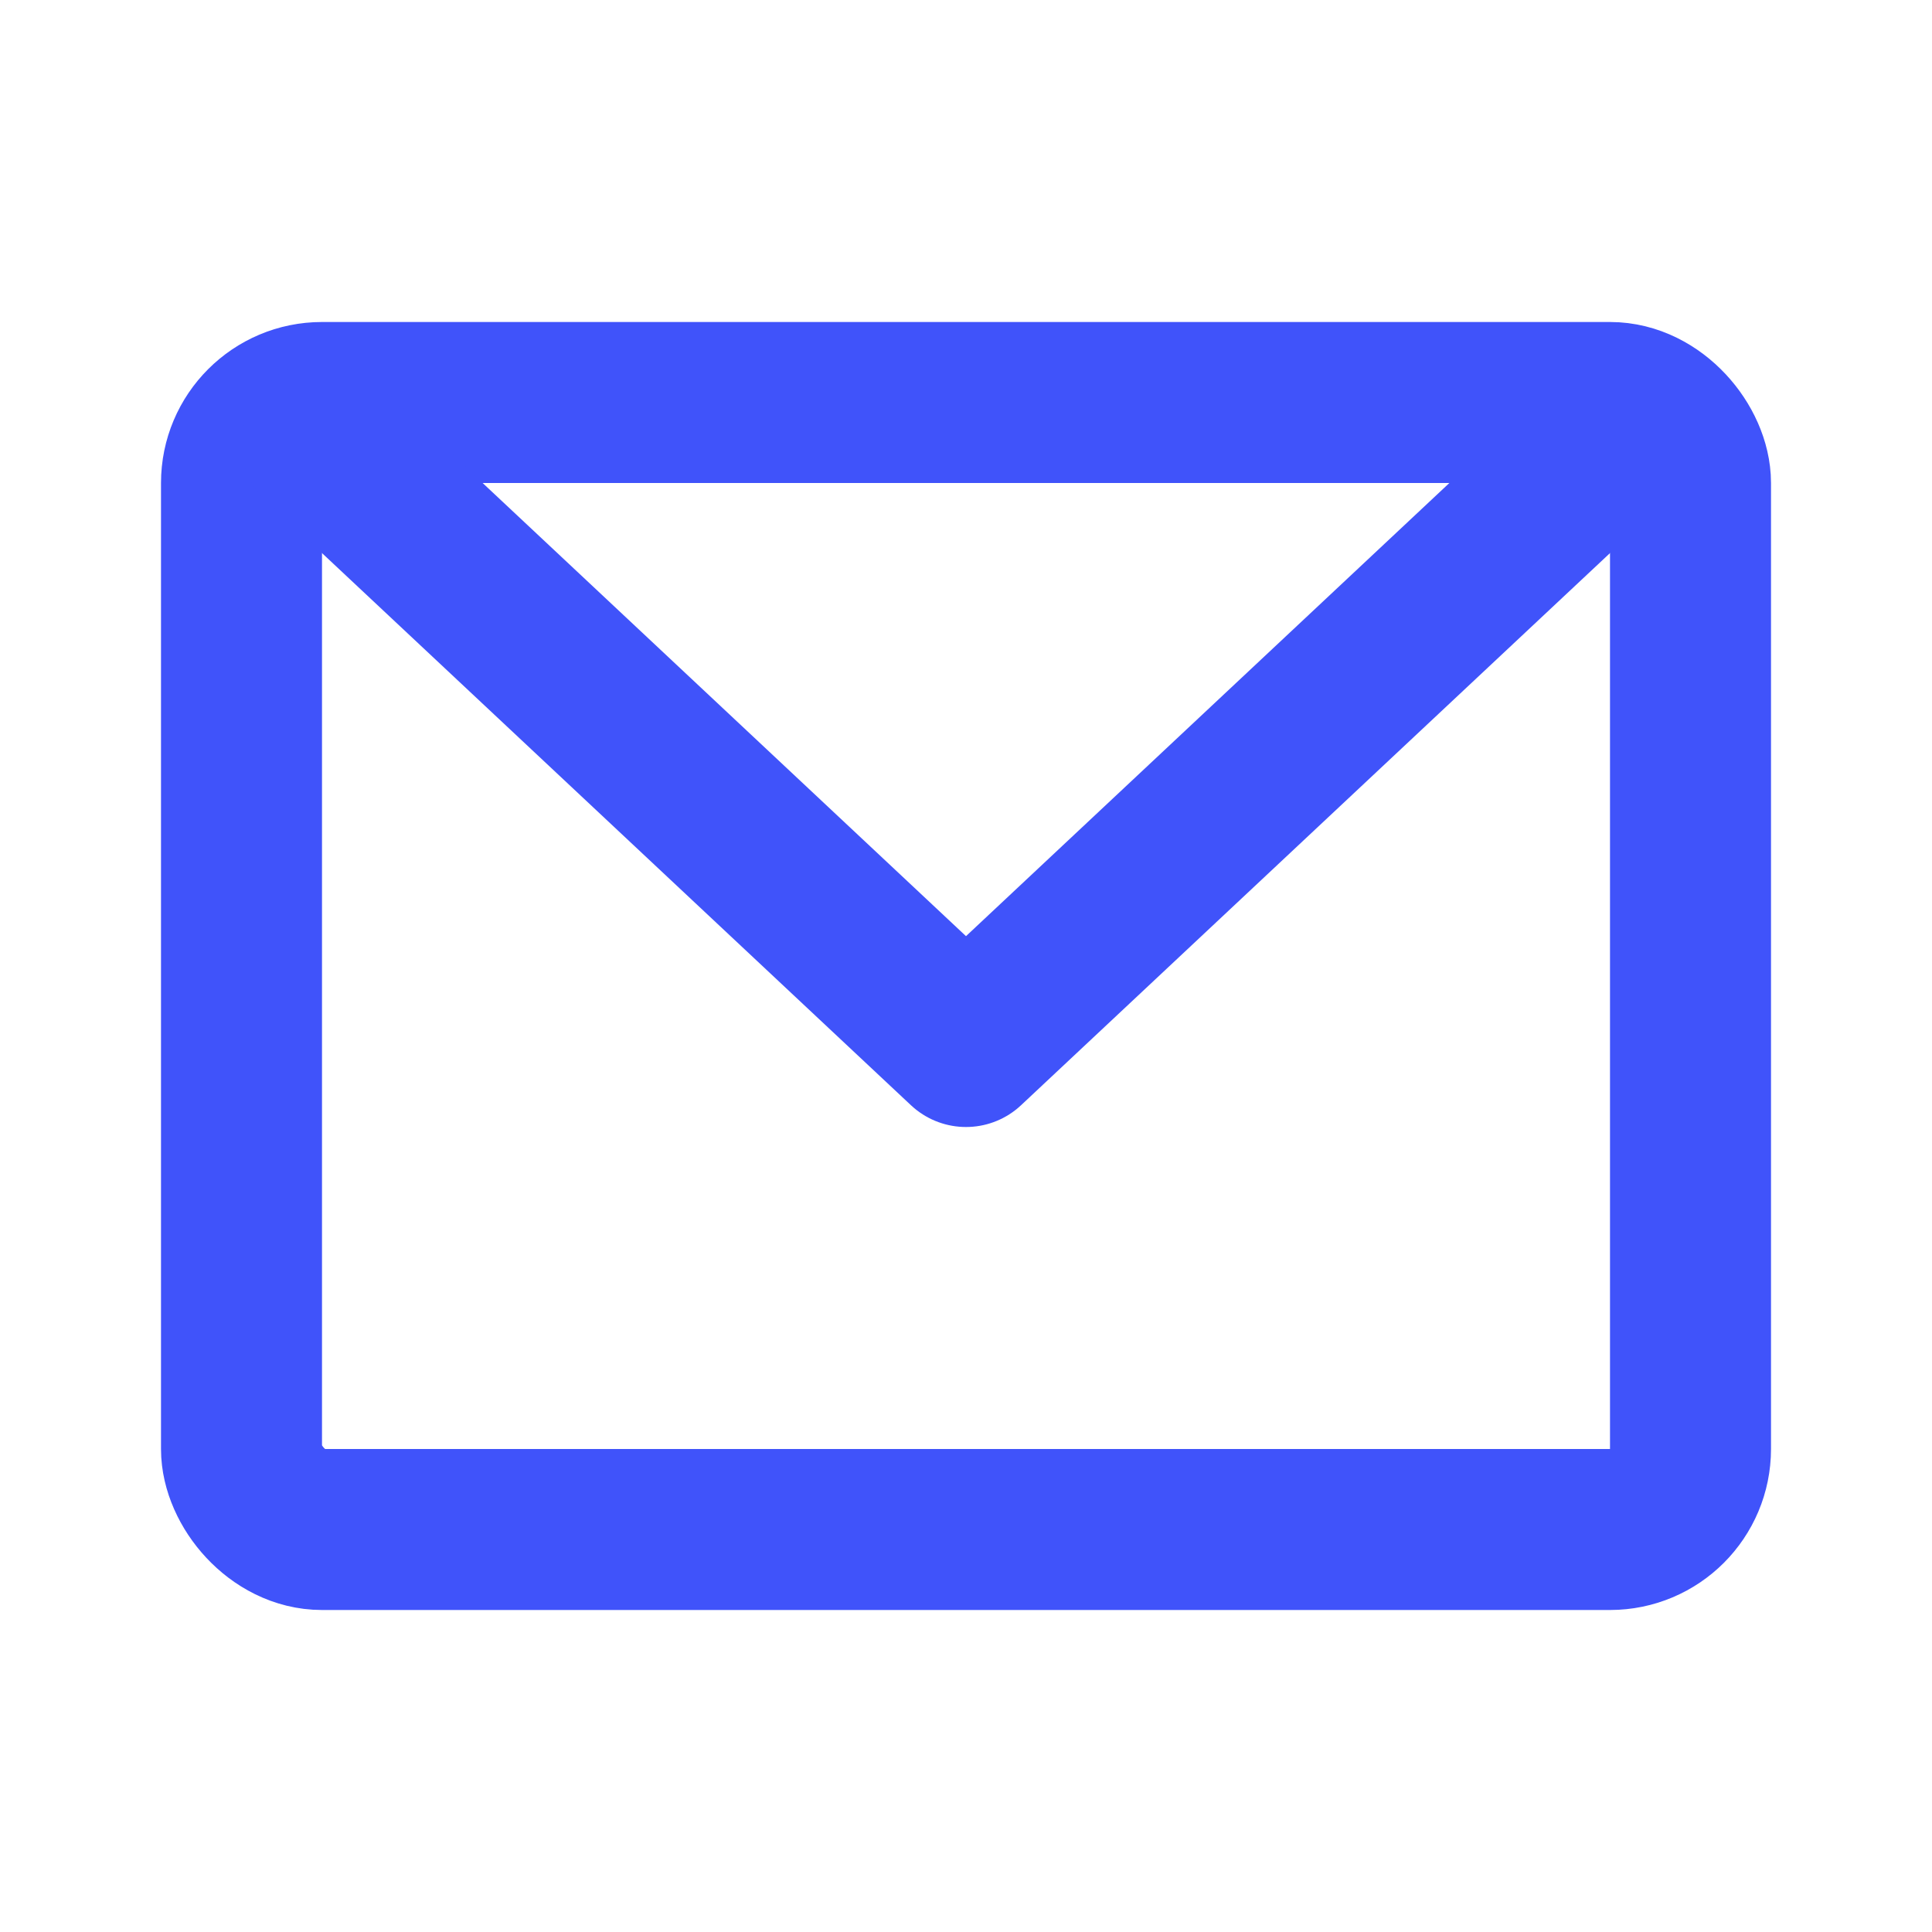
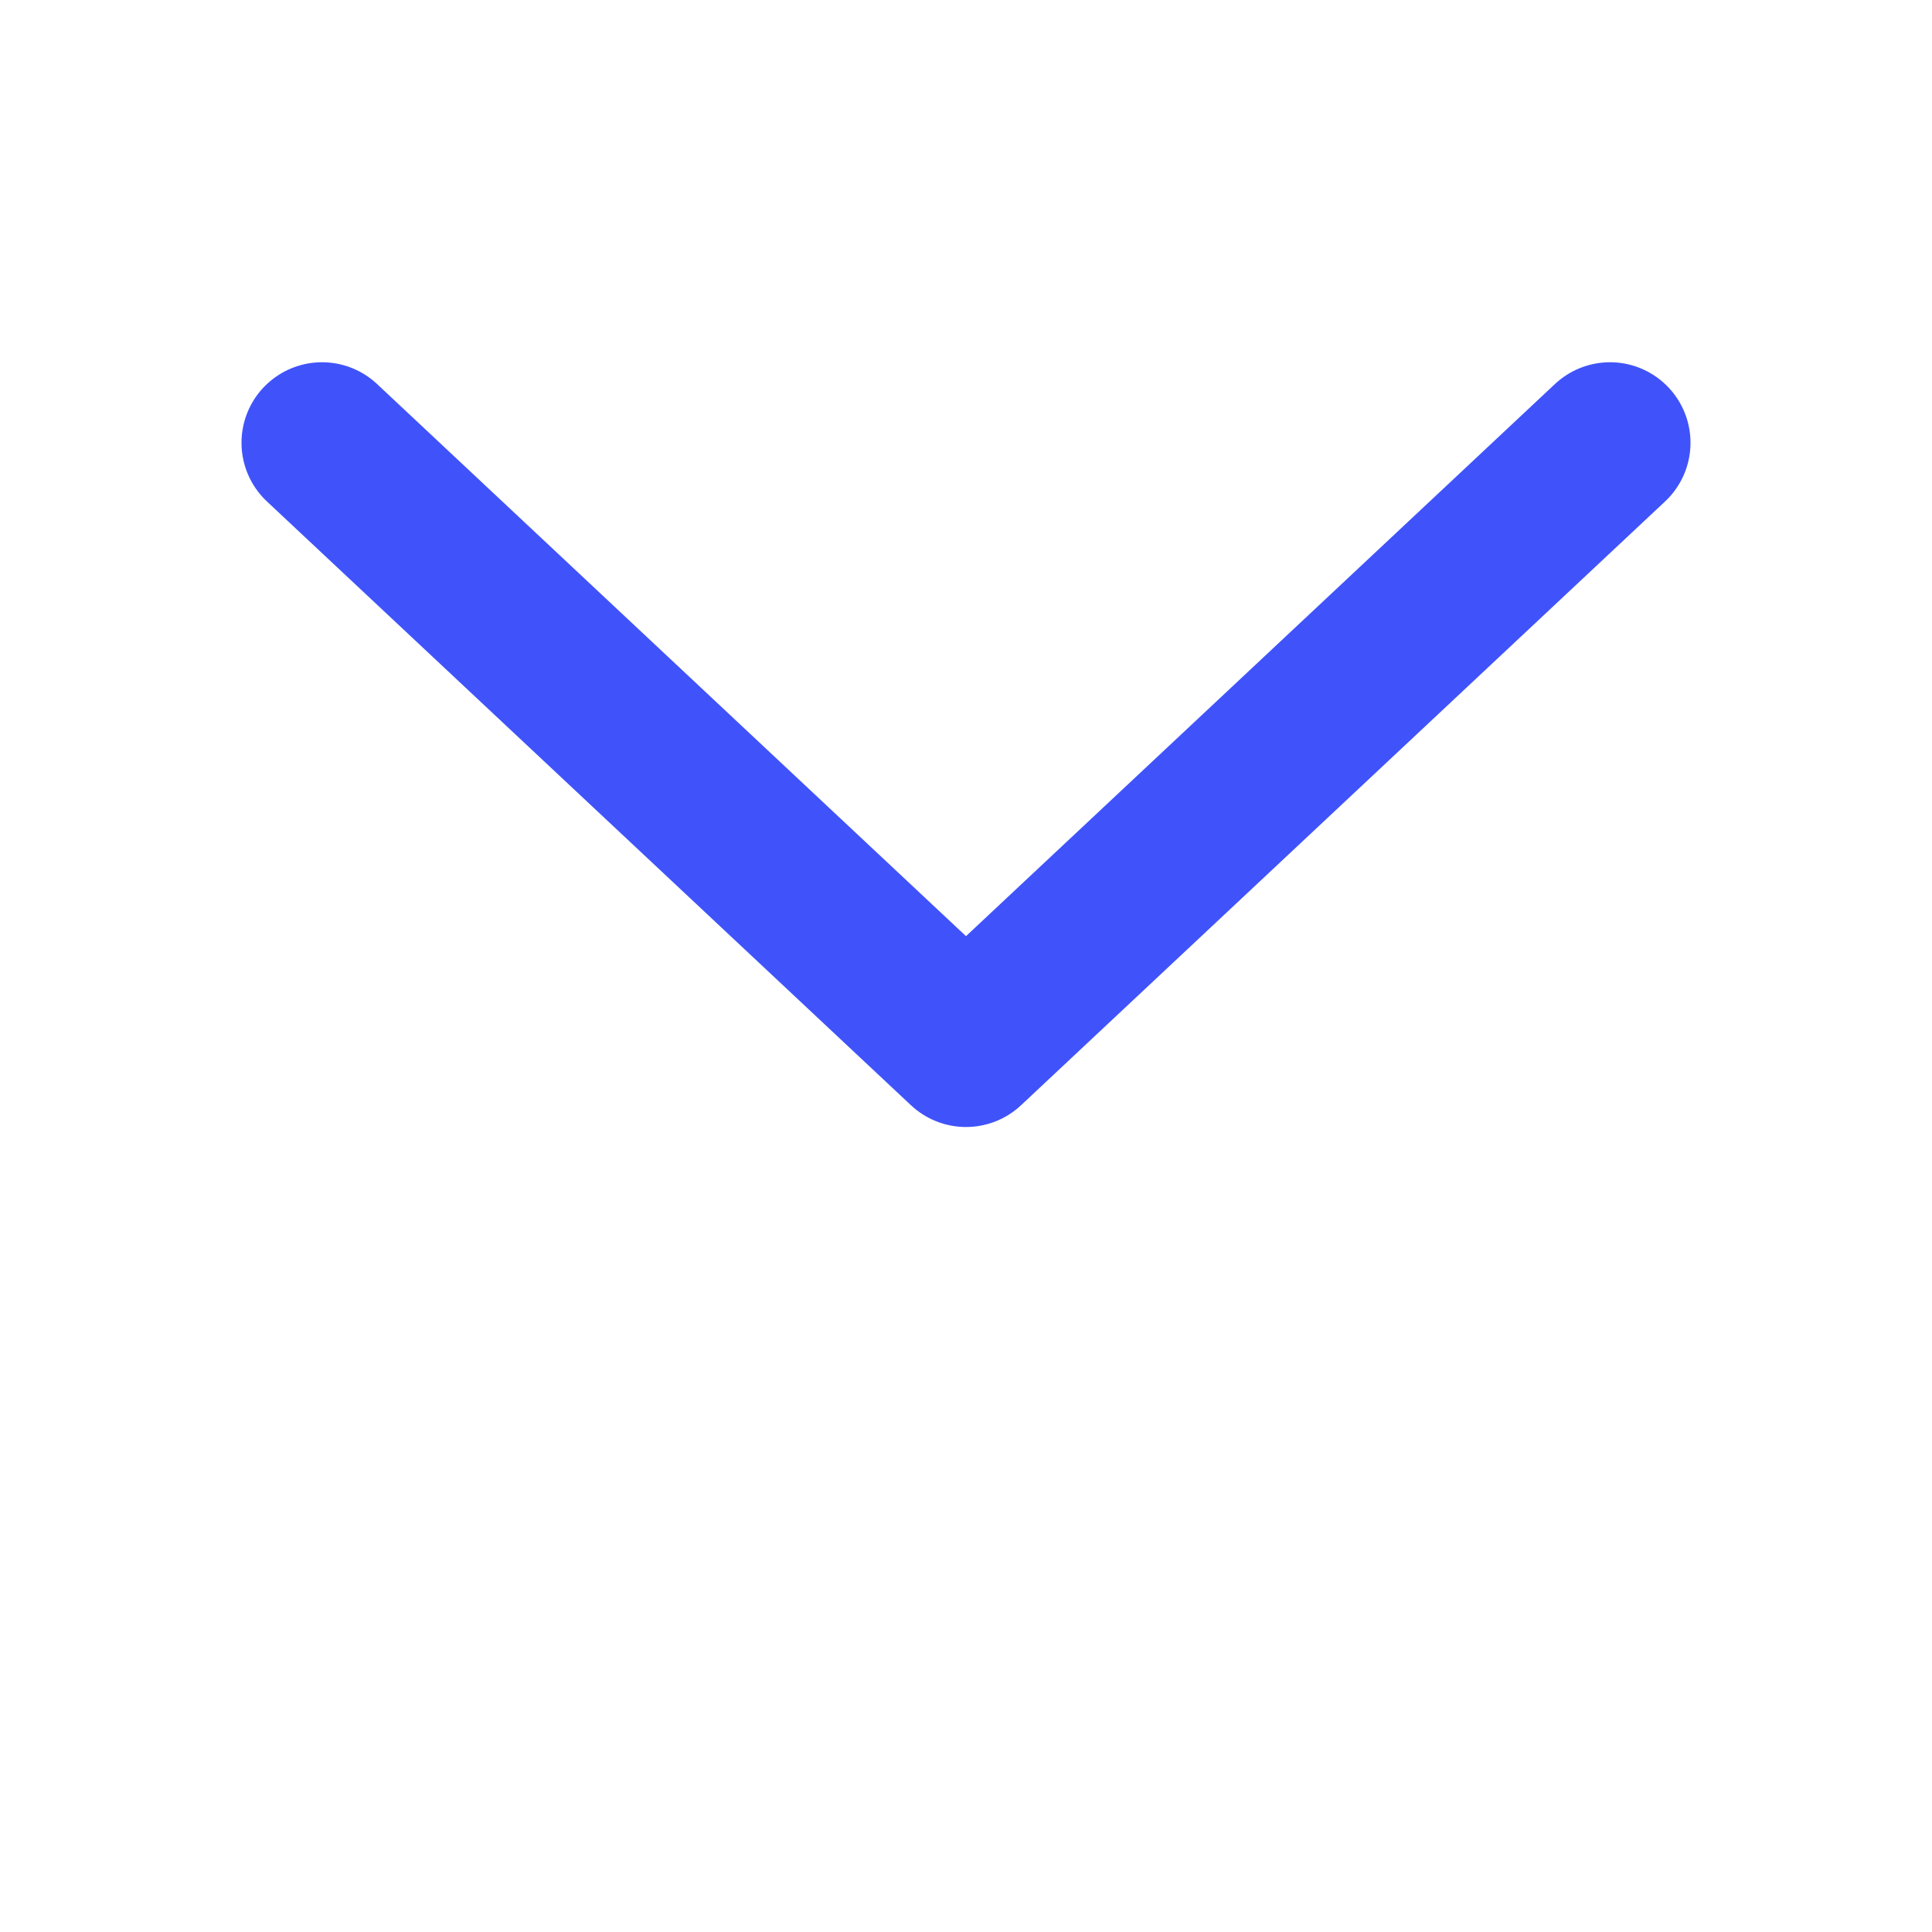
<svg xmlns="http://www.w3.org/2000/svg" fill="none" height="24" viewBox="0 0 24 24" width="24">
  <g stroke="rgb(64,83,250)" stroke-linecap="round" stroke-linejoin="round" stroke-width="2">
-     <rect height="14" rx="1" width="18" x="3" y="5" />
    <path d="m20 5.5-8 7.5-8-7.5" />
  </g>
</svg>